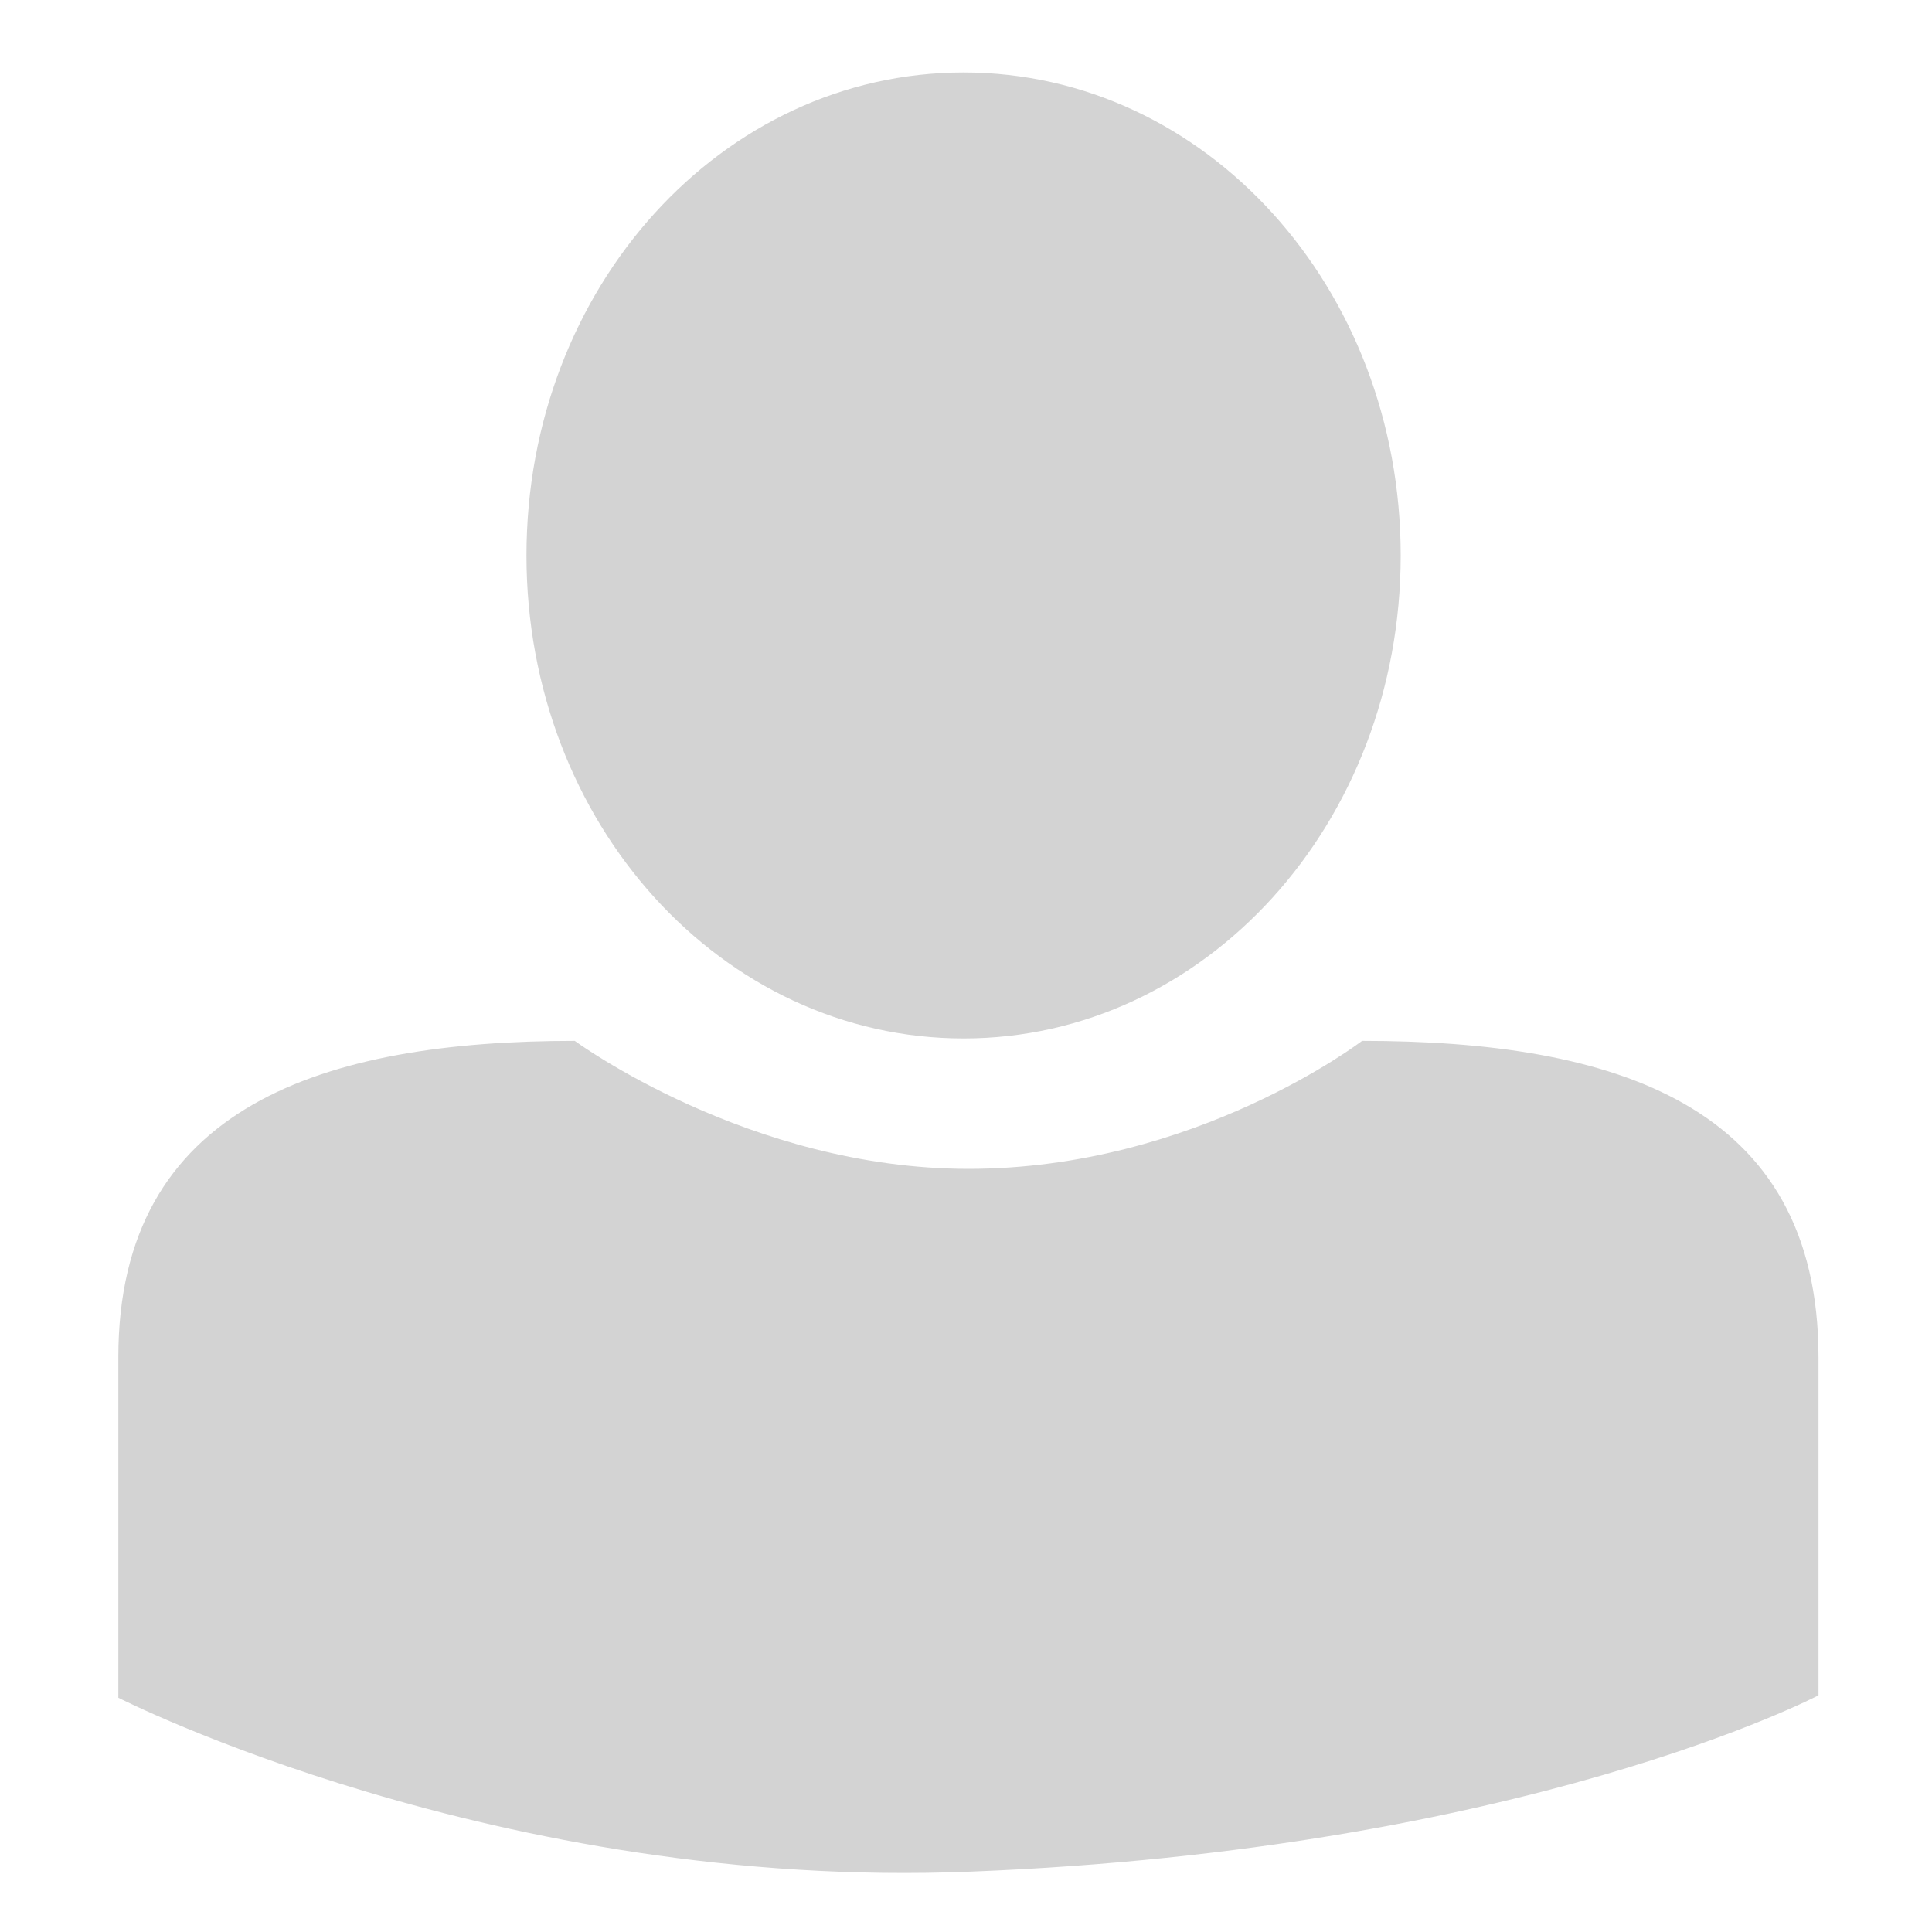
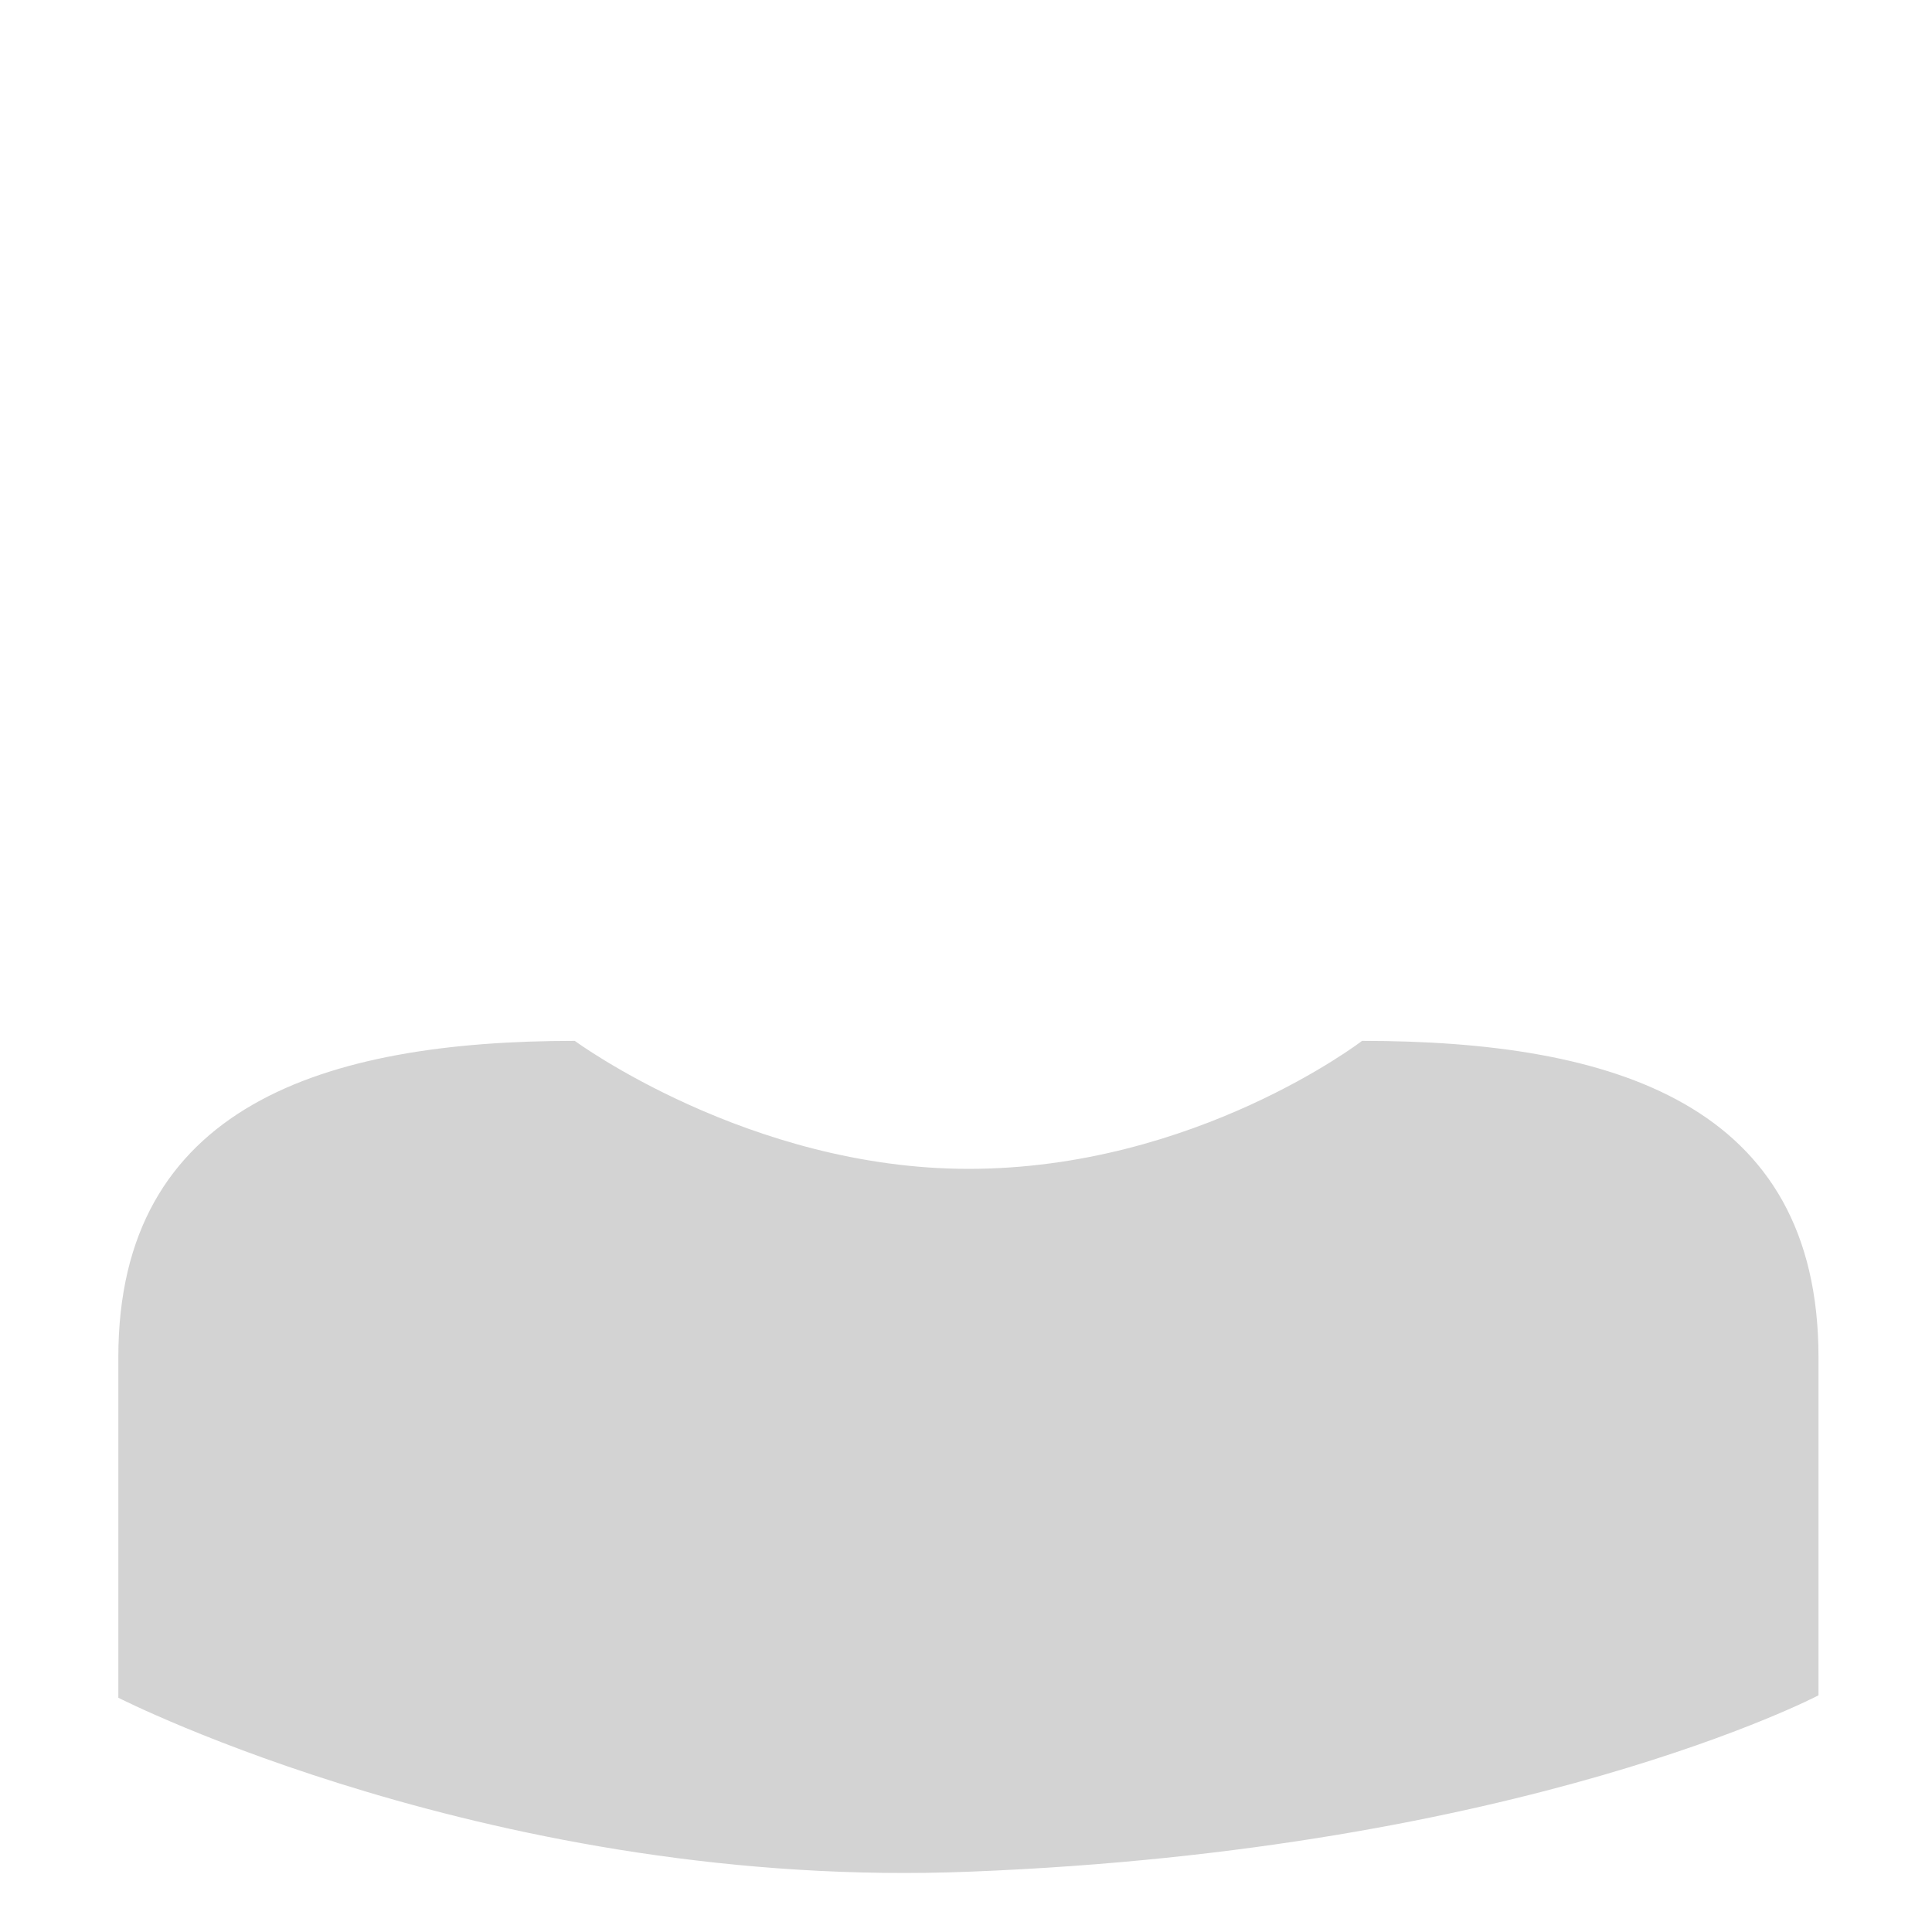
<svg xmlns="http://www.w3.org/2000/svg" version="1.1" id="Layer_1" x="0px" y="0px" viewBox="0 0 80 80" height="80px" width="80px" style="enable-background:new 0 0 80 80;" xml:space="preserve">
  <style type="text/css">
	.st0{fill:#D3D3D3;}
</style>
  <g>
    <path class="st0" d="M2215.4,173.3c-21,0-38-17-38-38s17-38,38-38s38,17,38,38S2236.4,173.3,2215.4,173.3z M2215.4,101.3   c-18.7,0-34,15.3-34,34s15.3,34,34,34c18.7,0,34-15.3,34-34S2234.2,101.3,2215.4,101.3z" />
  </g>
  <g>
-     <path class="st0" d="M2215.4,137.2c6,0,10.9-5.4,10.9-12s-4.9-12-10.9-12s-10.9,5.4-10.9,12S2209.4,137.2,2215.4,137.2" />
    <path class="st0" d="M2236.6,153.5V145c0-6.3-5.1-7.8-11.4-7.8c0,0-4.2,3.2-9.8,3.2c-5.4,0-9.8-3.2-9.8-3.2   c-6.2,0-11.4,1.6-11.4,7.8v8.5c0,0,9.4,4.8,21.2,4.3C2229.4,157.4,2236.6,153.5,2236.6,153.5z" />
  </g>
  <g>
-     <path class="st0" d="M39.9,43c10,0,18.1-8.9,18.1-20S49.9,3,39.9,3s-18.1,8.9-18.1,20S29.9,43,39.9,43" />
    <path class="st0" d="M75.3,70.2v-14c0-10.5-8.5-13.1-18.9-13.1c0,0-6.9,5.3-16.3,5.3c-9.1,0-16.3-5.3-16.3-5.3   c-10.4,0-18.9,2.7-18.9,13.1v14.1c0,0,15.7,8,35.3,7.2C63.1,76.6,75.3,70.2,75.3,70.2z" />
  </g>
</svg>